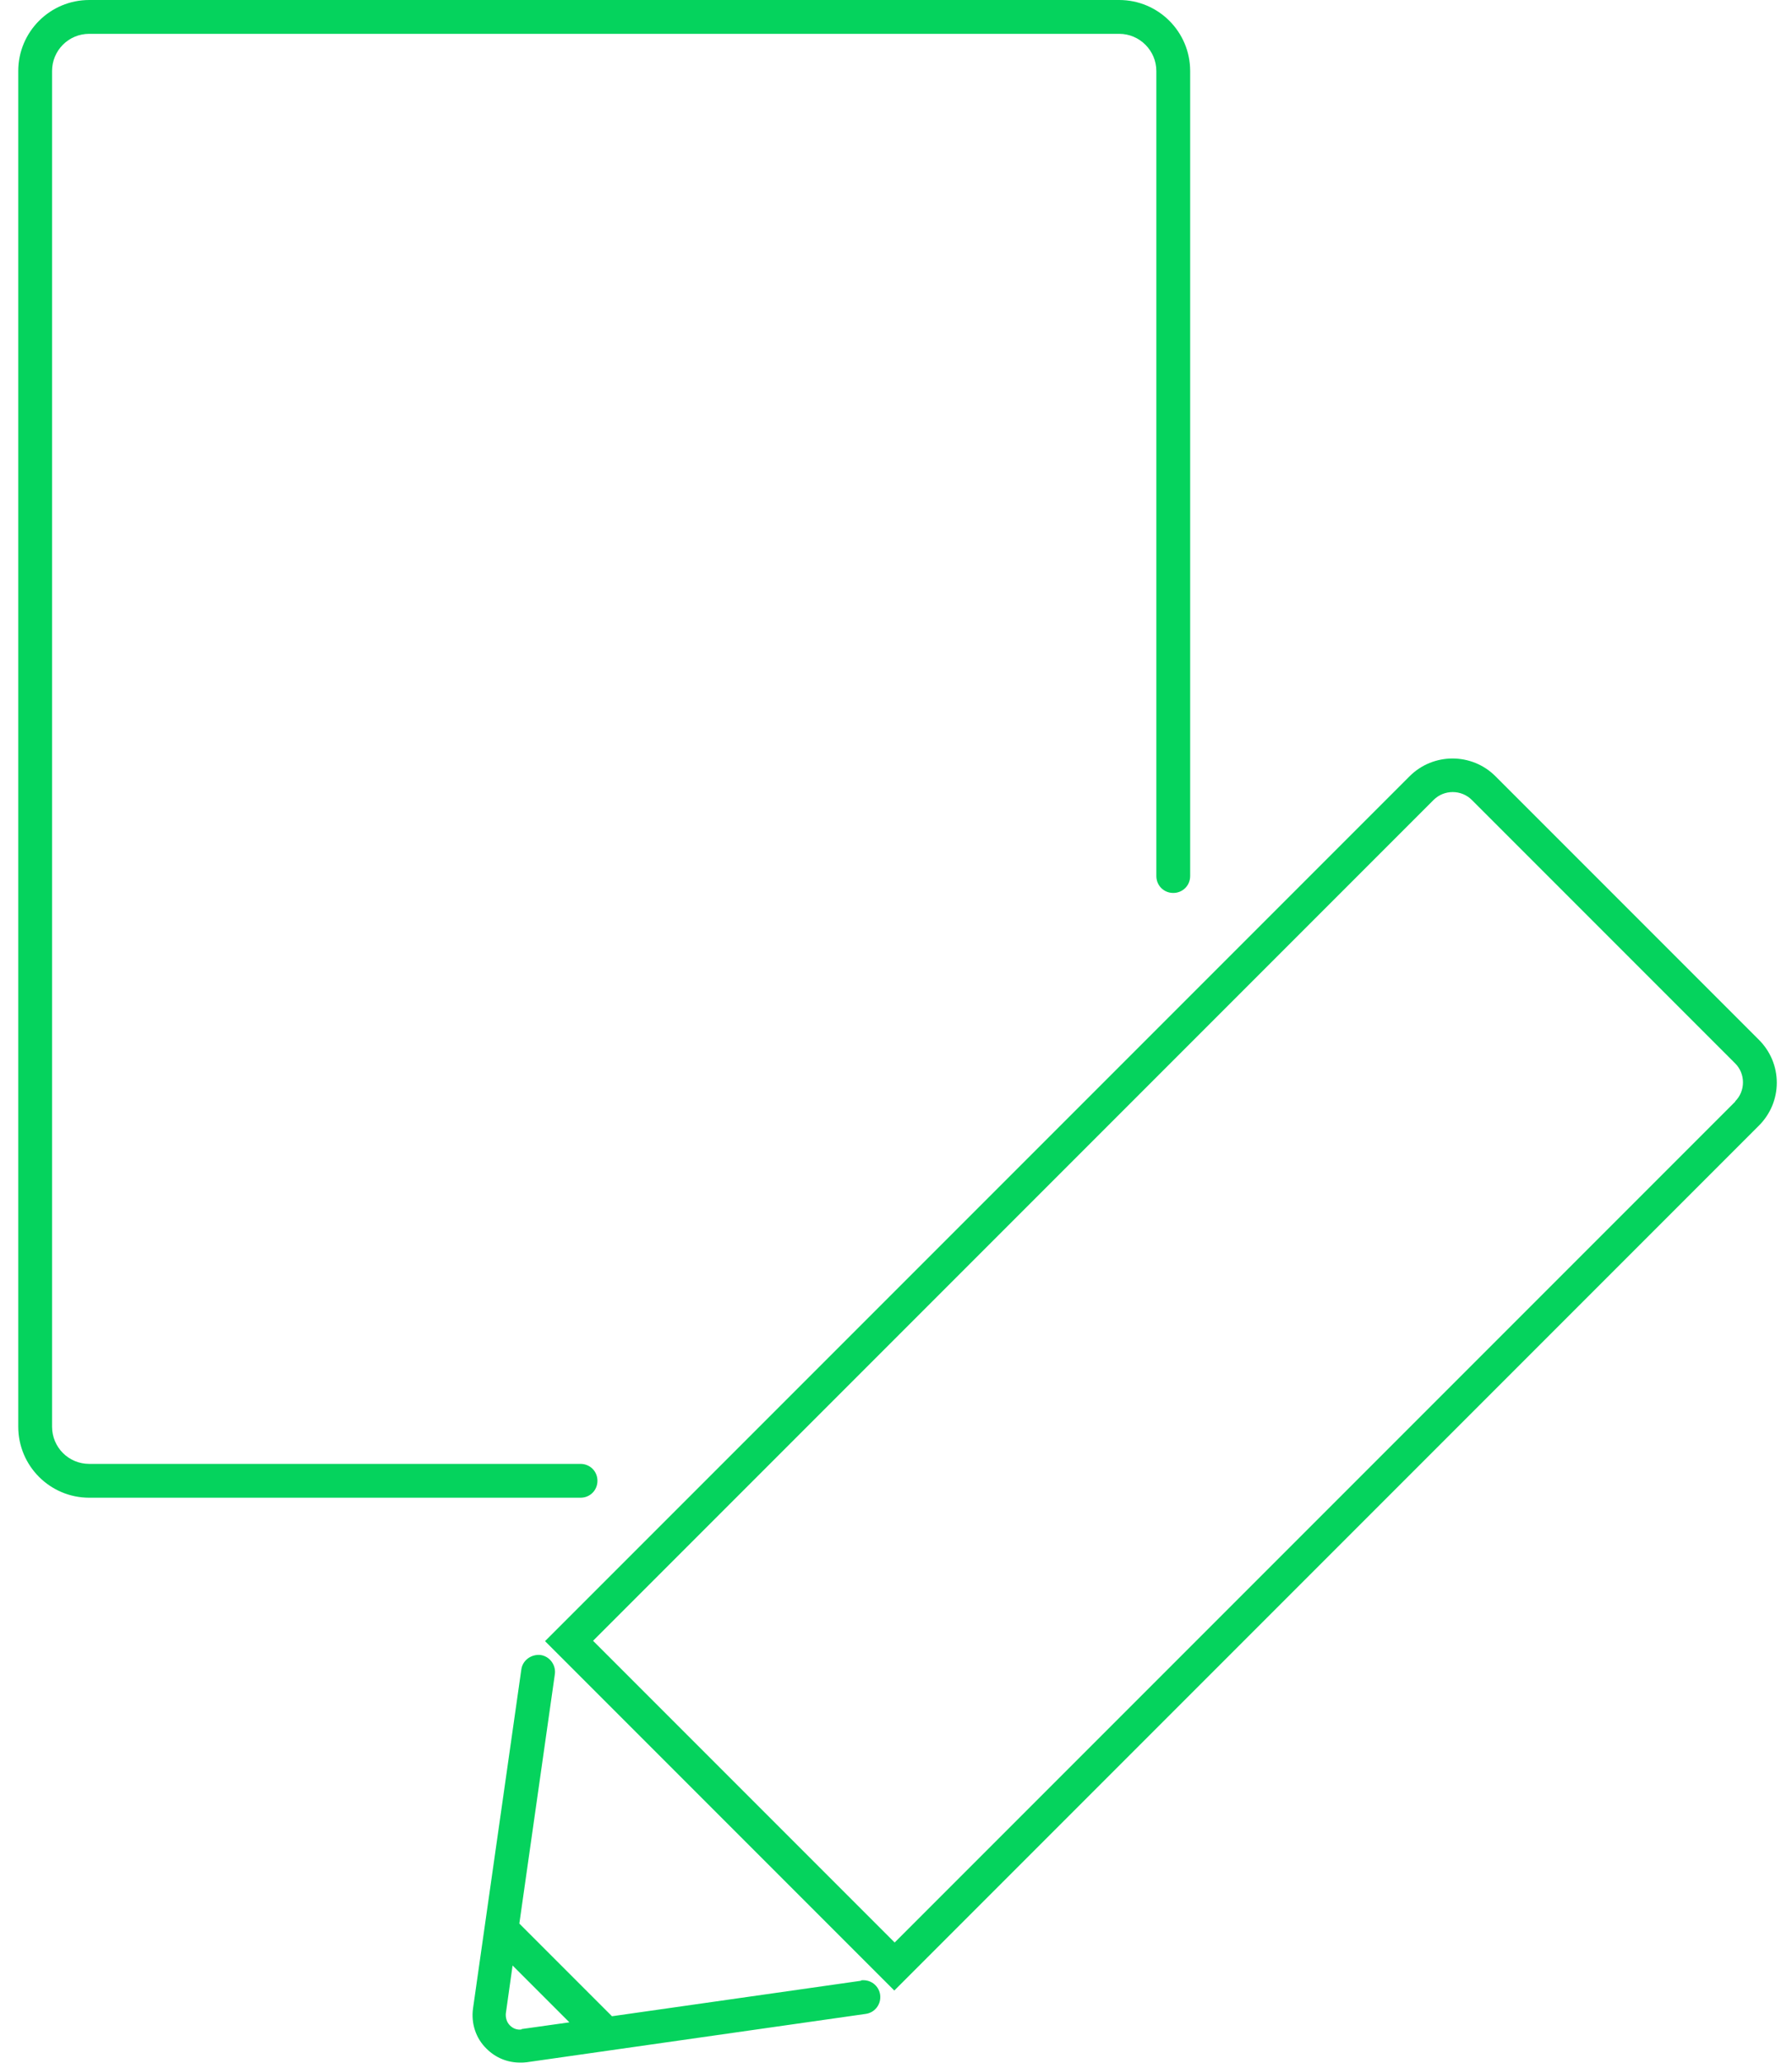
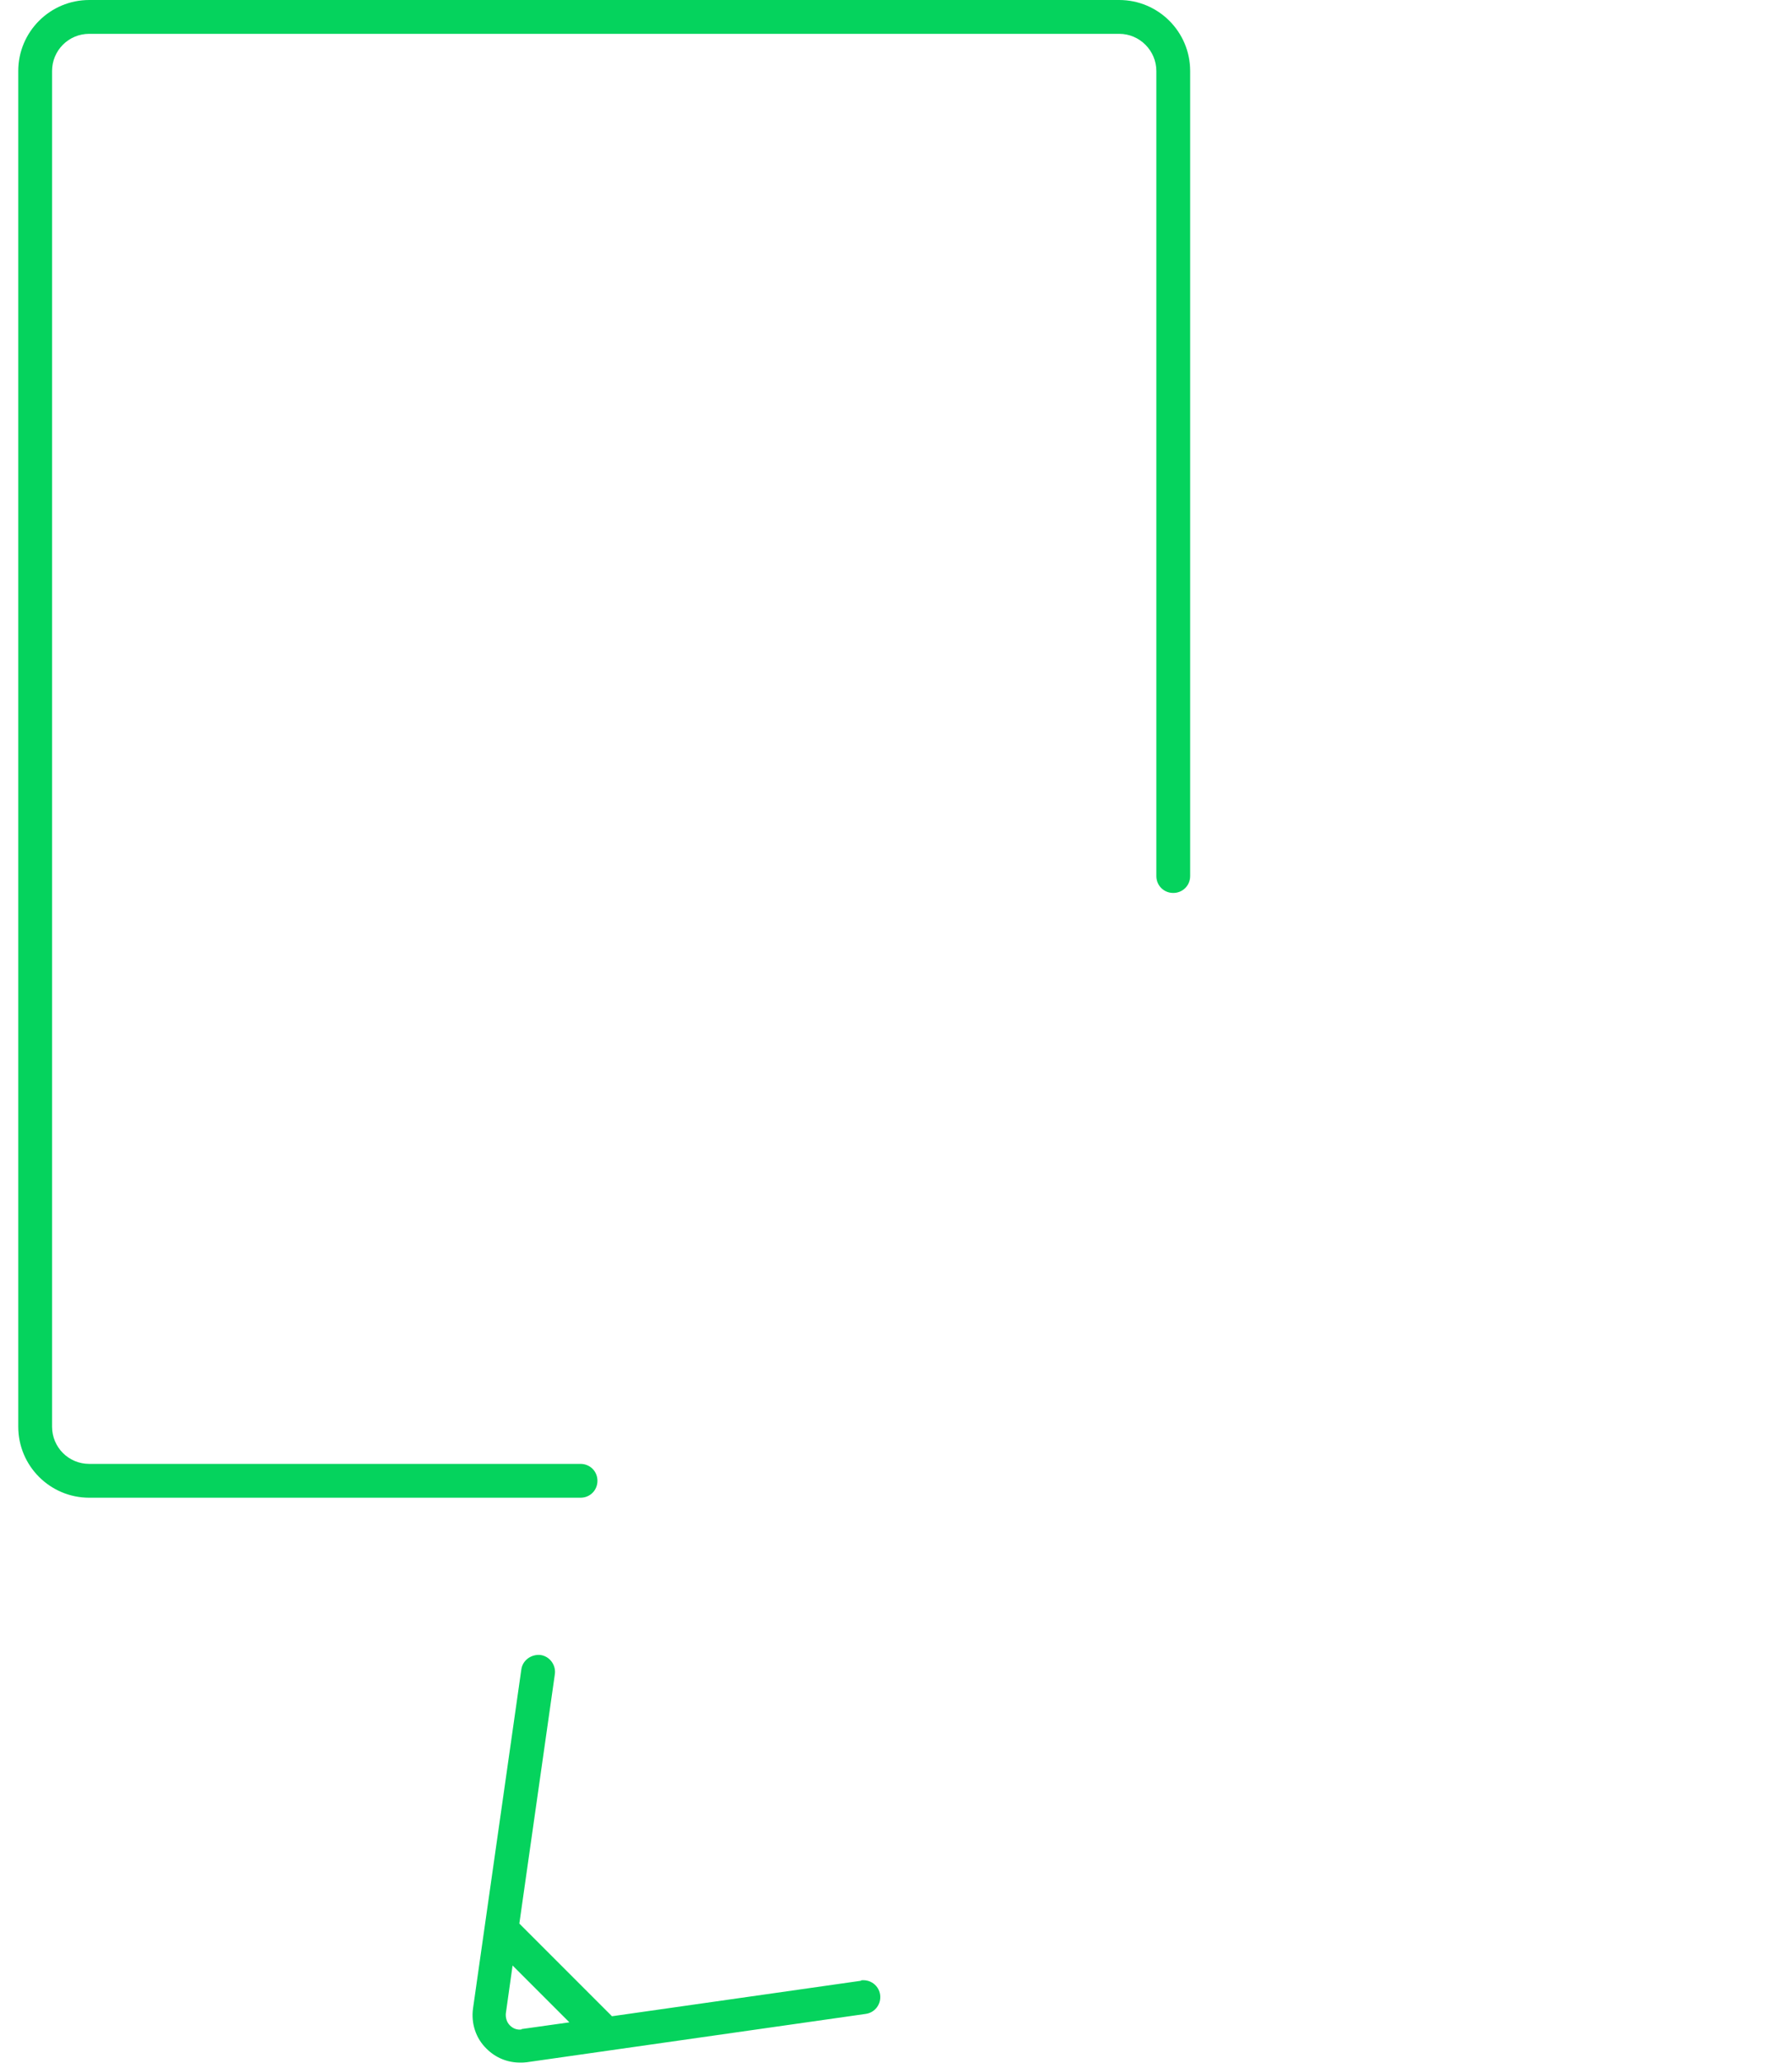
<svg xmlns="http://www.w3.org/2000/svg" id="_レイヤー_1" viewBox="0 0 53 61">
  <defs>
    <style>.cls-1{fill:#05d35d;}</style>
  </defs>
-   <path class="cls-1" d="M44.23,22.95c-.7-.7-1.84-.7-2.54,0l-25.57,25.57,10.33,10.33,25.57-25.57c.34-.34.53-.79.53-1.27s-.19-.93-.53-1.27l-7.79-7.79ZM51.32,32.57l-24.86,24.86-8.92-8.92,24.86-24.86c.31-.31.82-.31,1.13,0l7.79,7.79c.15.15.23.35.23.56s-.08.41-.23.56Z" />
  <path class="cls-1" d="M25.47,58.56l-7.37,1.05-2.74-2.74,1.05-7.37c.04-.27-.15-.53-.42-.57-.27-.03-.53.15-.57.42l-1.43,10.03c-.06.44.08.88.4,1.19.27.27.62.41.99.41.07,0,.13,0,.2-.01l10.03-1.43c.27-.04.46-.29.42-.57-.04-.27-.29-.46-.57-.42ZM15.43,60c-.13.02-.25-.02-.35-.12-.09-.09-.13-.22-.12-.35l.2-1.42,1.68,1.68-1.42.2Z" />
  <path class="cls-1" d="M17.67,43.78c0-.28-.22-.5-.5-.5H2.64c-.61,0-1.1-.49-1.1-1.1V2.1c0-.61.49-1.1,1.1-1.1h30.46c.61,0,1.1.5,1.1,1.1v23.8c0,.28.22.5.5.5s.5-.22.5-.5V2.1c0-1.16-.94-2.1-2.1-2.1H2.64C1.48,0,.54.94.54,2.1v40.08c0,1.16.94,2.1,2.1,2.1h14.53c.28,0,.5-.22.5-.5Z" />
</svg>